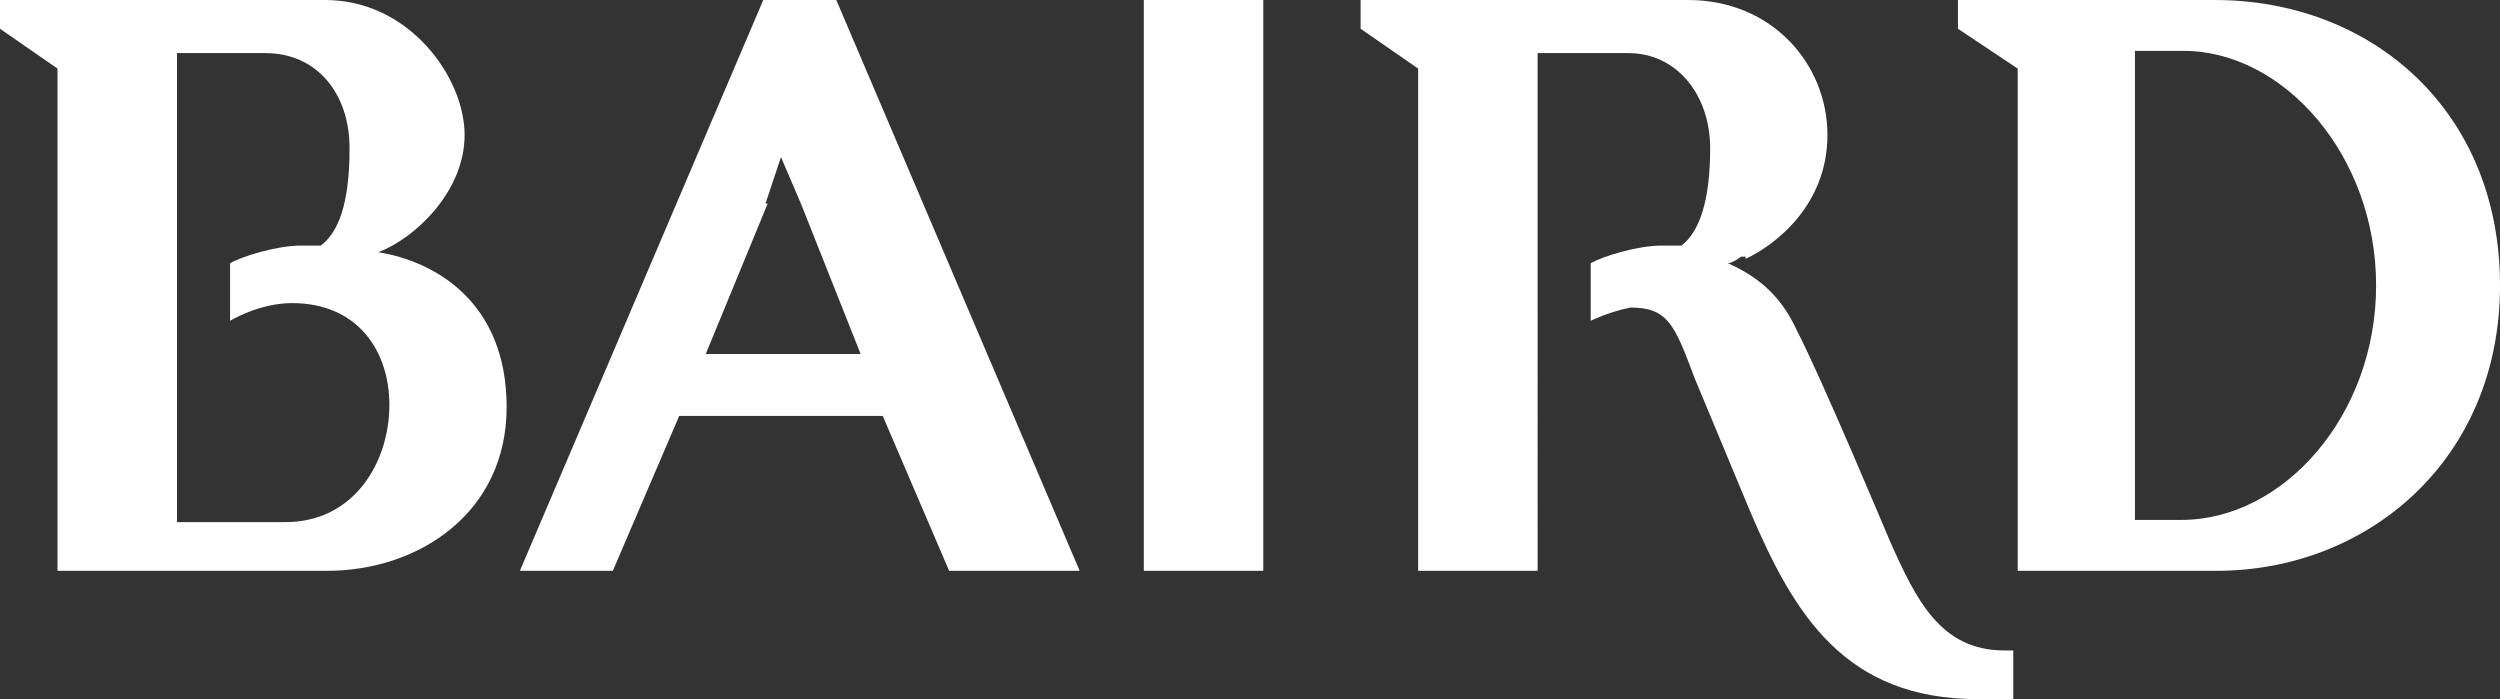
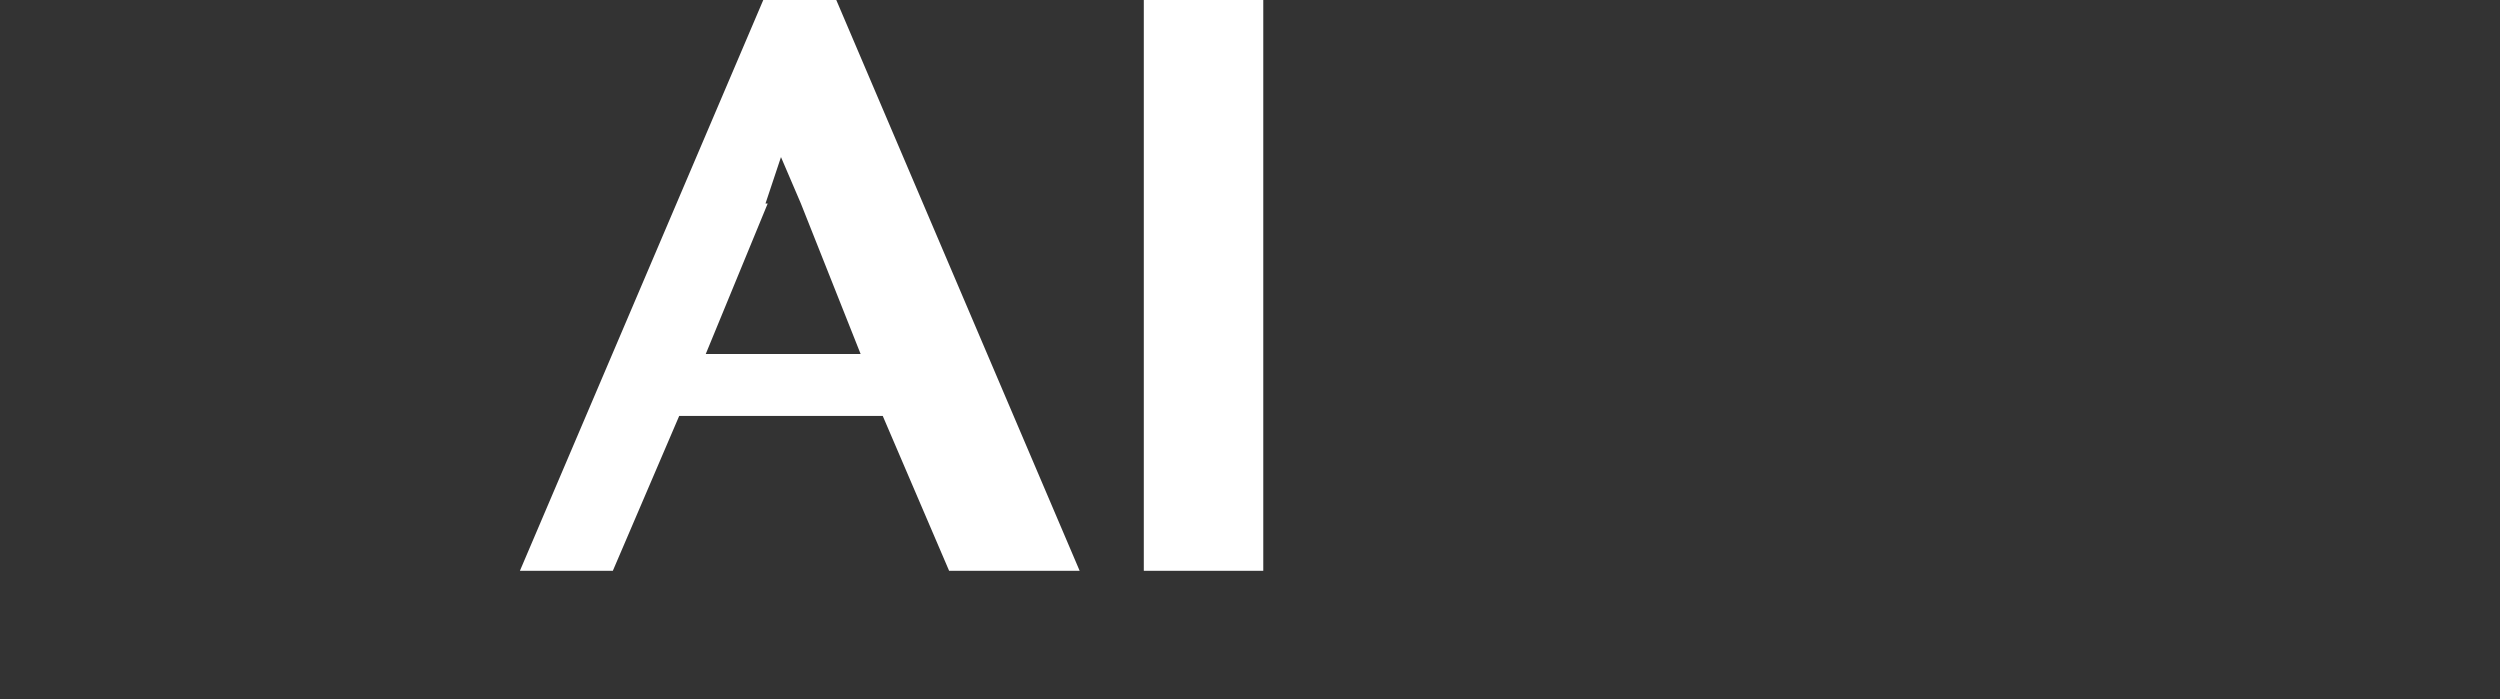
<svg xmlns="http://www.w3.org/2000/svg" id="Layer_1" version="1.1" viewBox="0 0 113 31.6">
  <rect x="0" y="0" width="113" height="31.6" fill="#333333" stroke="none" />
  <defs>
    <style>
      .st0 {
        fill: #fff;
      }
    </style>
  </defs>
  <g>
    <rect class="st0" x="51.7" width="5.4" height="25.8" />
-     <path class="st0" d="M2.6,25.8h12.2c4.1,0,8.1-2.6,8.1-7.4s-3.3-6.6-5.8-7c1.6-.6,3.9-2.7,3.9-5.3S18.5,0,14.7,0H0v1.3l2.6,1.8v22.7h0ZM10.4,14.5s1.3-.8,2.8-.8c3,0,4.4,2.2,4.4,4.6h0c0,2.6-1.6,5.3-4.7,5.3h-4.9V2.4h4c2.3,0,3.8,1.8,3.8,4.3s-.5,3.8-1.3,4.4h-.9c-1.1,0-2.7.5-3.2.8v2.6h0Z" />
-     <path class="st0" d="M91.1,25.8h9.1c6.8,0,12.8-5,12.8-12.9S107.2,0,100.1,0h-11.6v1.3l2.7,1.8v22.7h0ZM98.6,23.5h-2.1V2.3h2.2c4.5,0,8.7,4.7,8.7,10.6s-4.2,10.6-8.8,10.6Z" />
-     <path class="st0" d="M78.9,11.7c1.3-.6,3.7-2.4,3.7-5.6S80.1,0,76.3,0h-14.8v1.3l2.6,1.8v22.7h5.4V2.4h4.1c2.2,0,3.7,1.9,3.7,4.3s-.5,3.8-1.3,4.4h-.9c-1.1,0-2.7.5-3.2.8v2.6s.8-.4,1.8-.6c1.7,0,2,.8,2.9,3.2l2.5,6c2,4.7,4.3,8.5,10.3,8.5h1.6v-2.2h-.4c-2.9,0-4-2.3-5.2-5,0,0-3.1-7.4-4.2-9.5-.6-1.3-1.5-2.3-3.1-3,0,0,.2,0,.6-.3h.2Z" />
  </g>
  <path class="st0" d="M43,25.8h5.8L37.8,0h-3.3l-11,25.8h4.2l3-7h9.2l3,7h0ZM34.6,9.2l.7-2.1.9,2.1,2.7,6.8h-7l2.8-6.8h-.1Z" />
</svg>